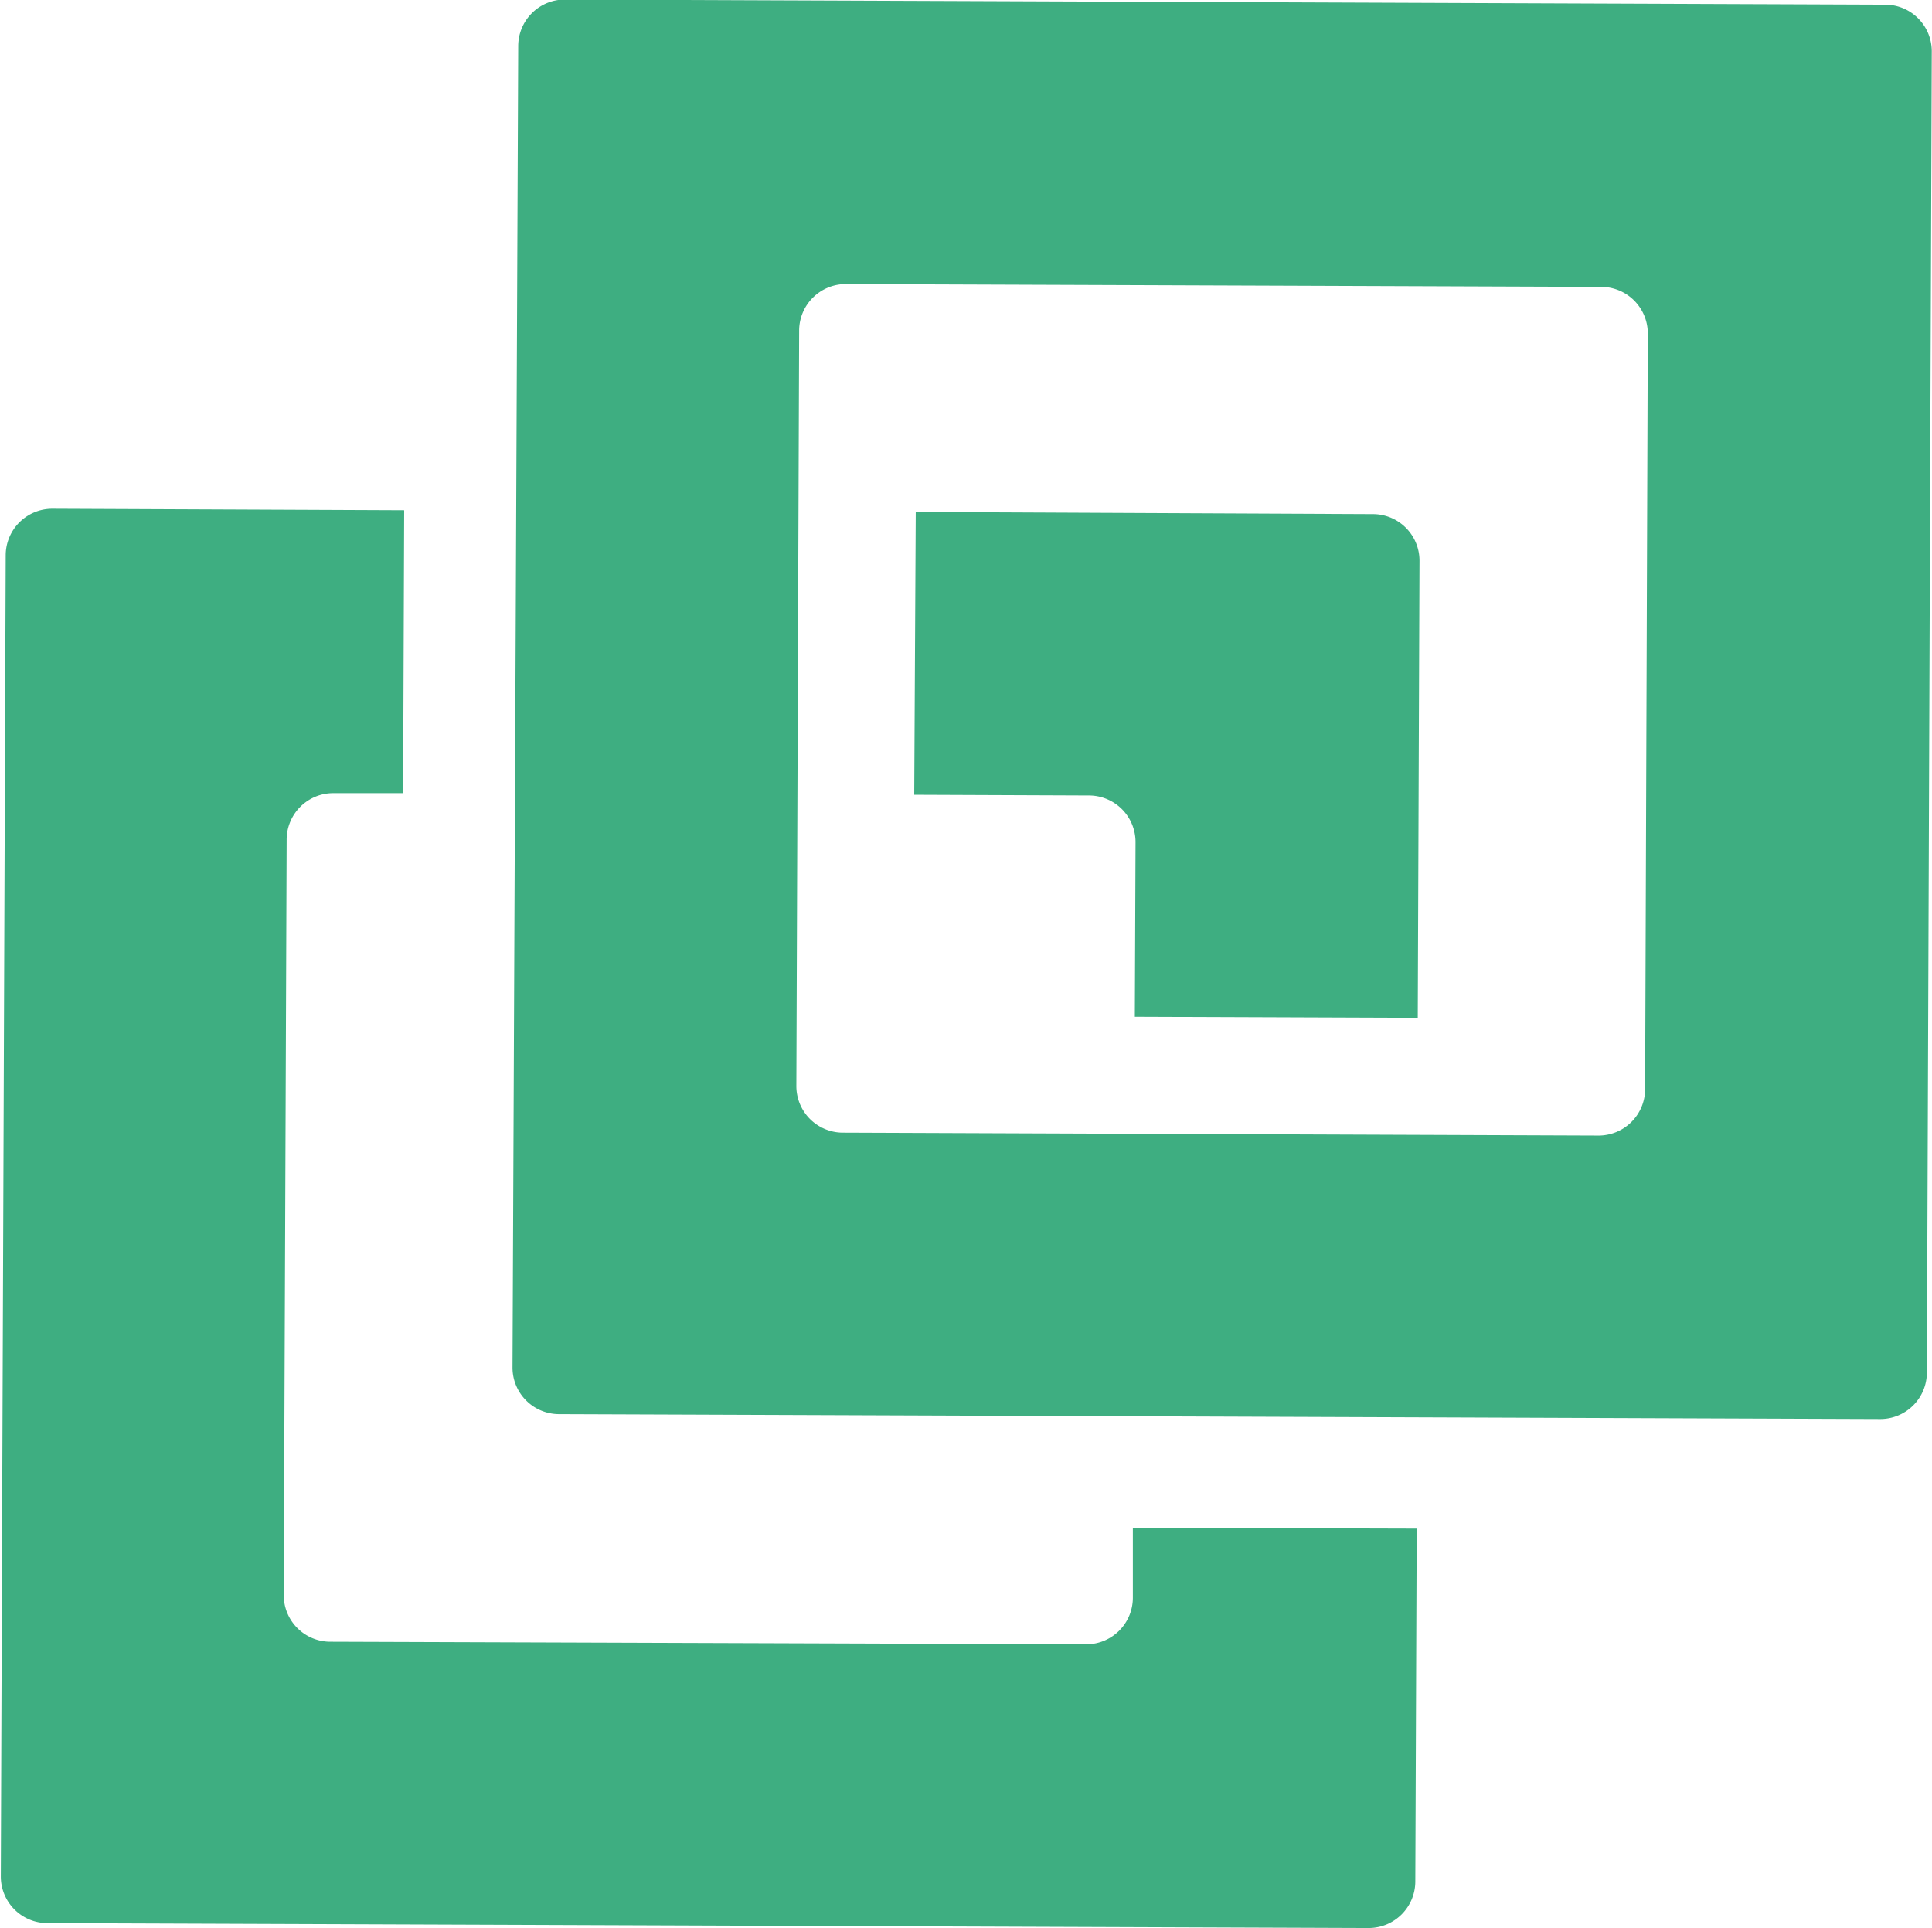
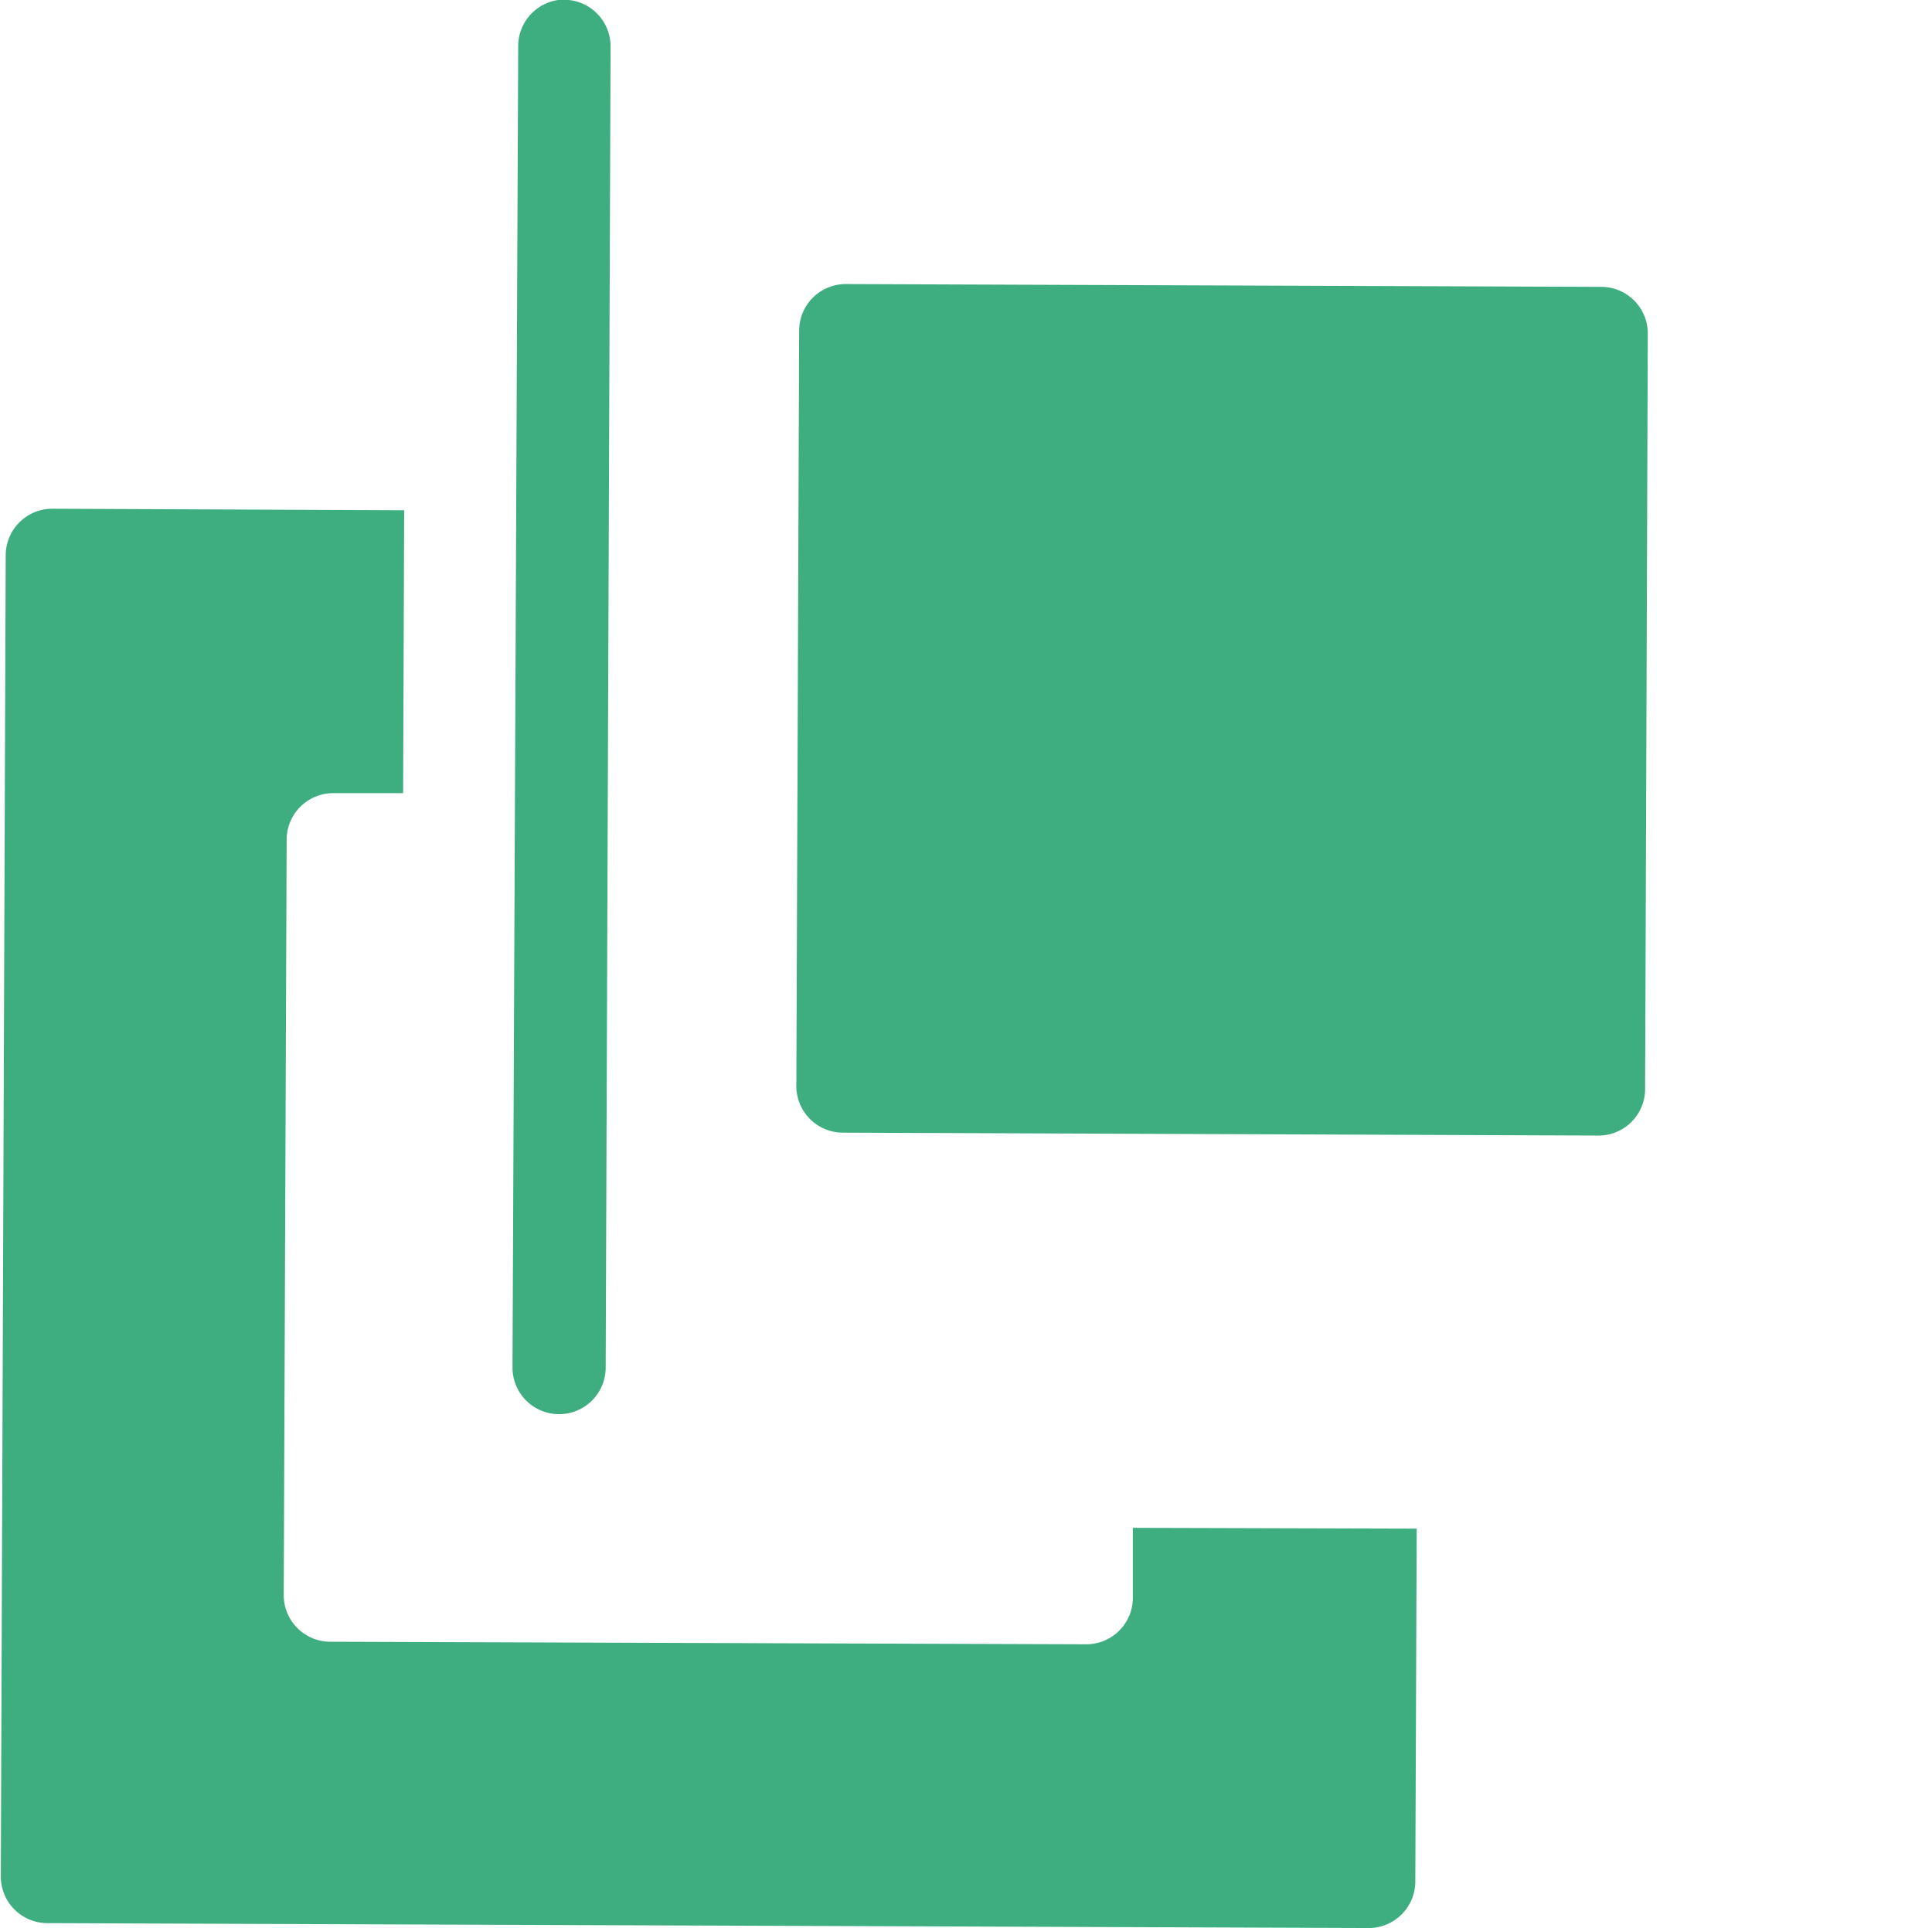
<svg xmlns="http://www.w3.org/2000/svg" id="Logo_5" data-name="Logo 5" viewBox="0 0 165.87 165.54">
  <defs>
    <style>.cls-1{fill:#3eae81;}</style>
  </defs>
-   <path class="cls-1" d="M181,86.28l15,.06a4,4,0,0,1,4,4l-.06,15,24.29.09.15-39.25a4,4,0,0,0-4-4L181.13,62Z" transform="translate(-102.51 -18.04)" />
  <path class="cls-1" d="M199.77,149.22l0,6a4,4,0,0,1-4,4L130.87,159a4,4,0,0,1-4-4l.25-64.86a4,4,0,0,1,4-4l6,0,.09-24.29L107,61.72a4,4,0,0,0-4,4l-.42,113.44a4,4,0,0,0,4,4l113.44.42a4,4,0,0,0,4-4l.12-30.29Z" transform="translate(-102.51 -18.04)" />
-   <path class="cls-1" d="M146.51,135.46a4,4,0,0,0,4,4l113.43.42a4,4,0,0,0,4-4l.42-113.44a4,4,0,0,0-4-4L151,18a4,4,0,0,0-4,4Zm97.24-23.92a4,4,0,0,1-4,4l-64.87-.25a4,4,0,0,1-4-4l.24-64.86a4,4,0,0,1,4-4l64.86.24a4,4,0,0,1,4,4Z" transform="translate(-102.51 -18.04)" />
+   <path class="cls-1" d="M146.51,135.46a4,4,0,0,0,4,4a4,4,0,0,0,4-4l.42-113.44a4,4,0,0,0-4-4L151,18a4,4,0,0,0-4,4Zm97.24-23.92a4,4,0,0,1-4,4l-64.87-.25a4,4,0,0,1-4-4l.24-64.86a4,4,0,0,1,4-4l64.86.24a4,4,0,0,1,4,4Z" transform="translate(-102.51 -18.04)" />
</svg>